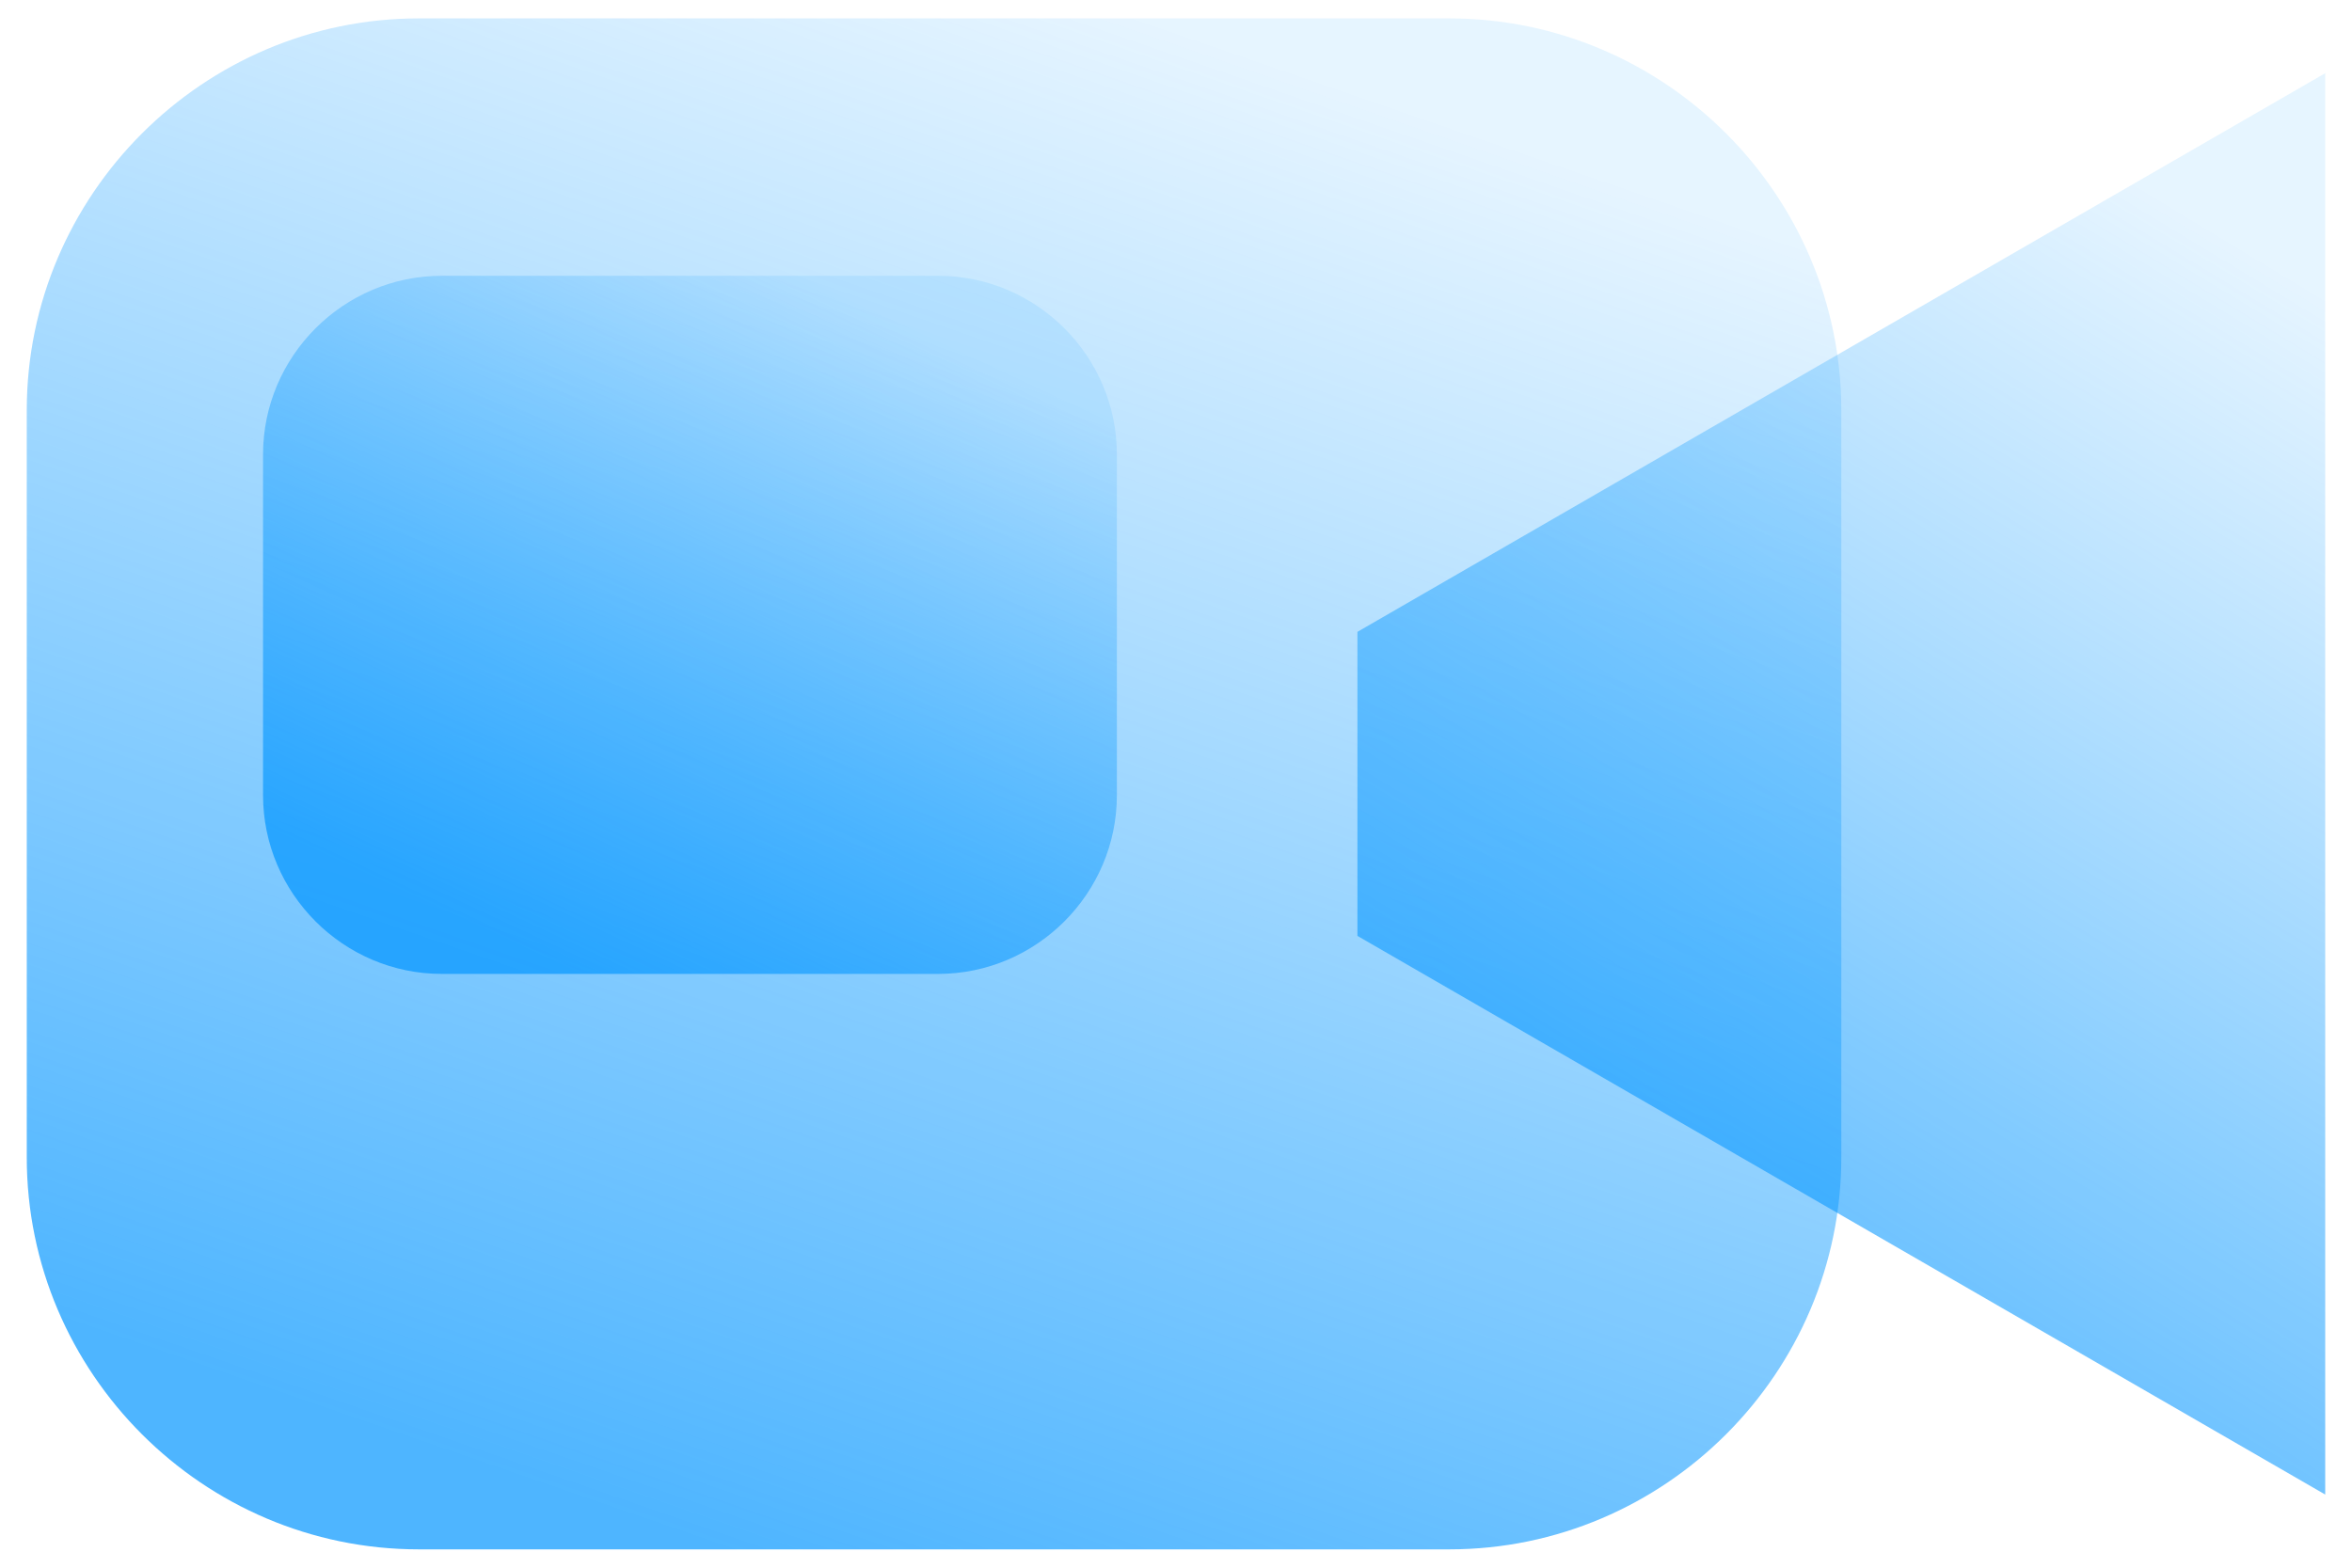
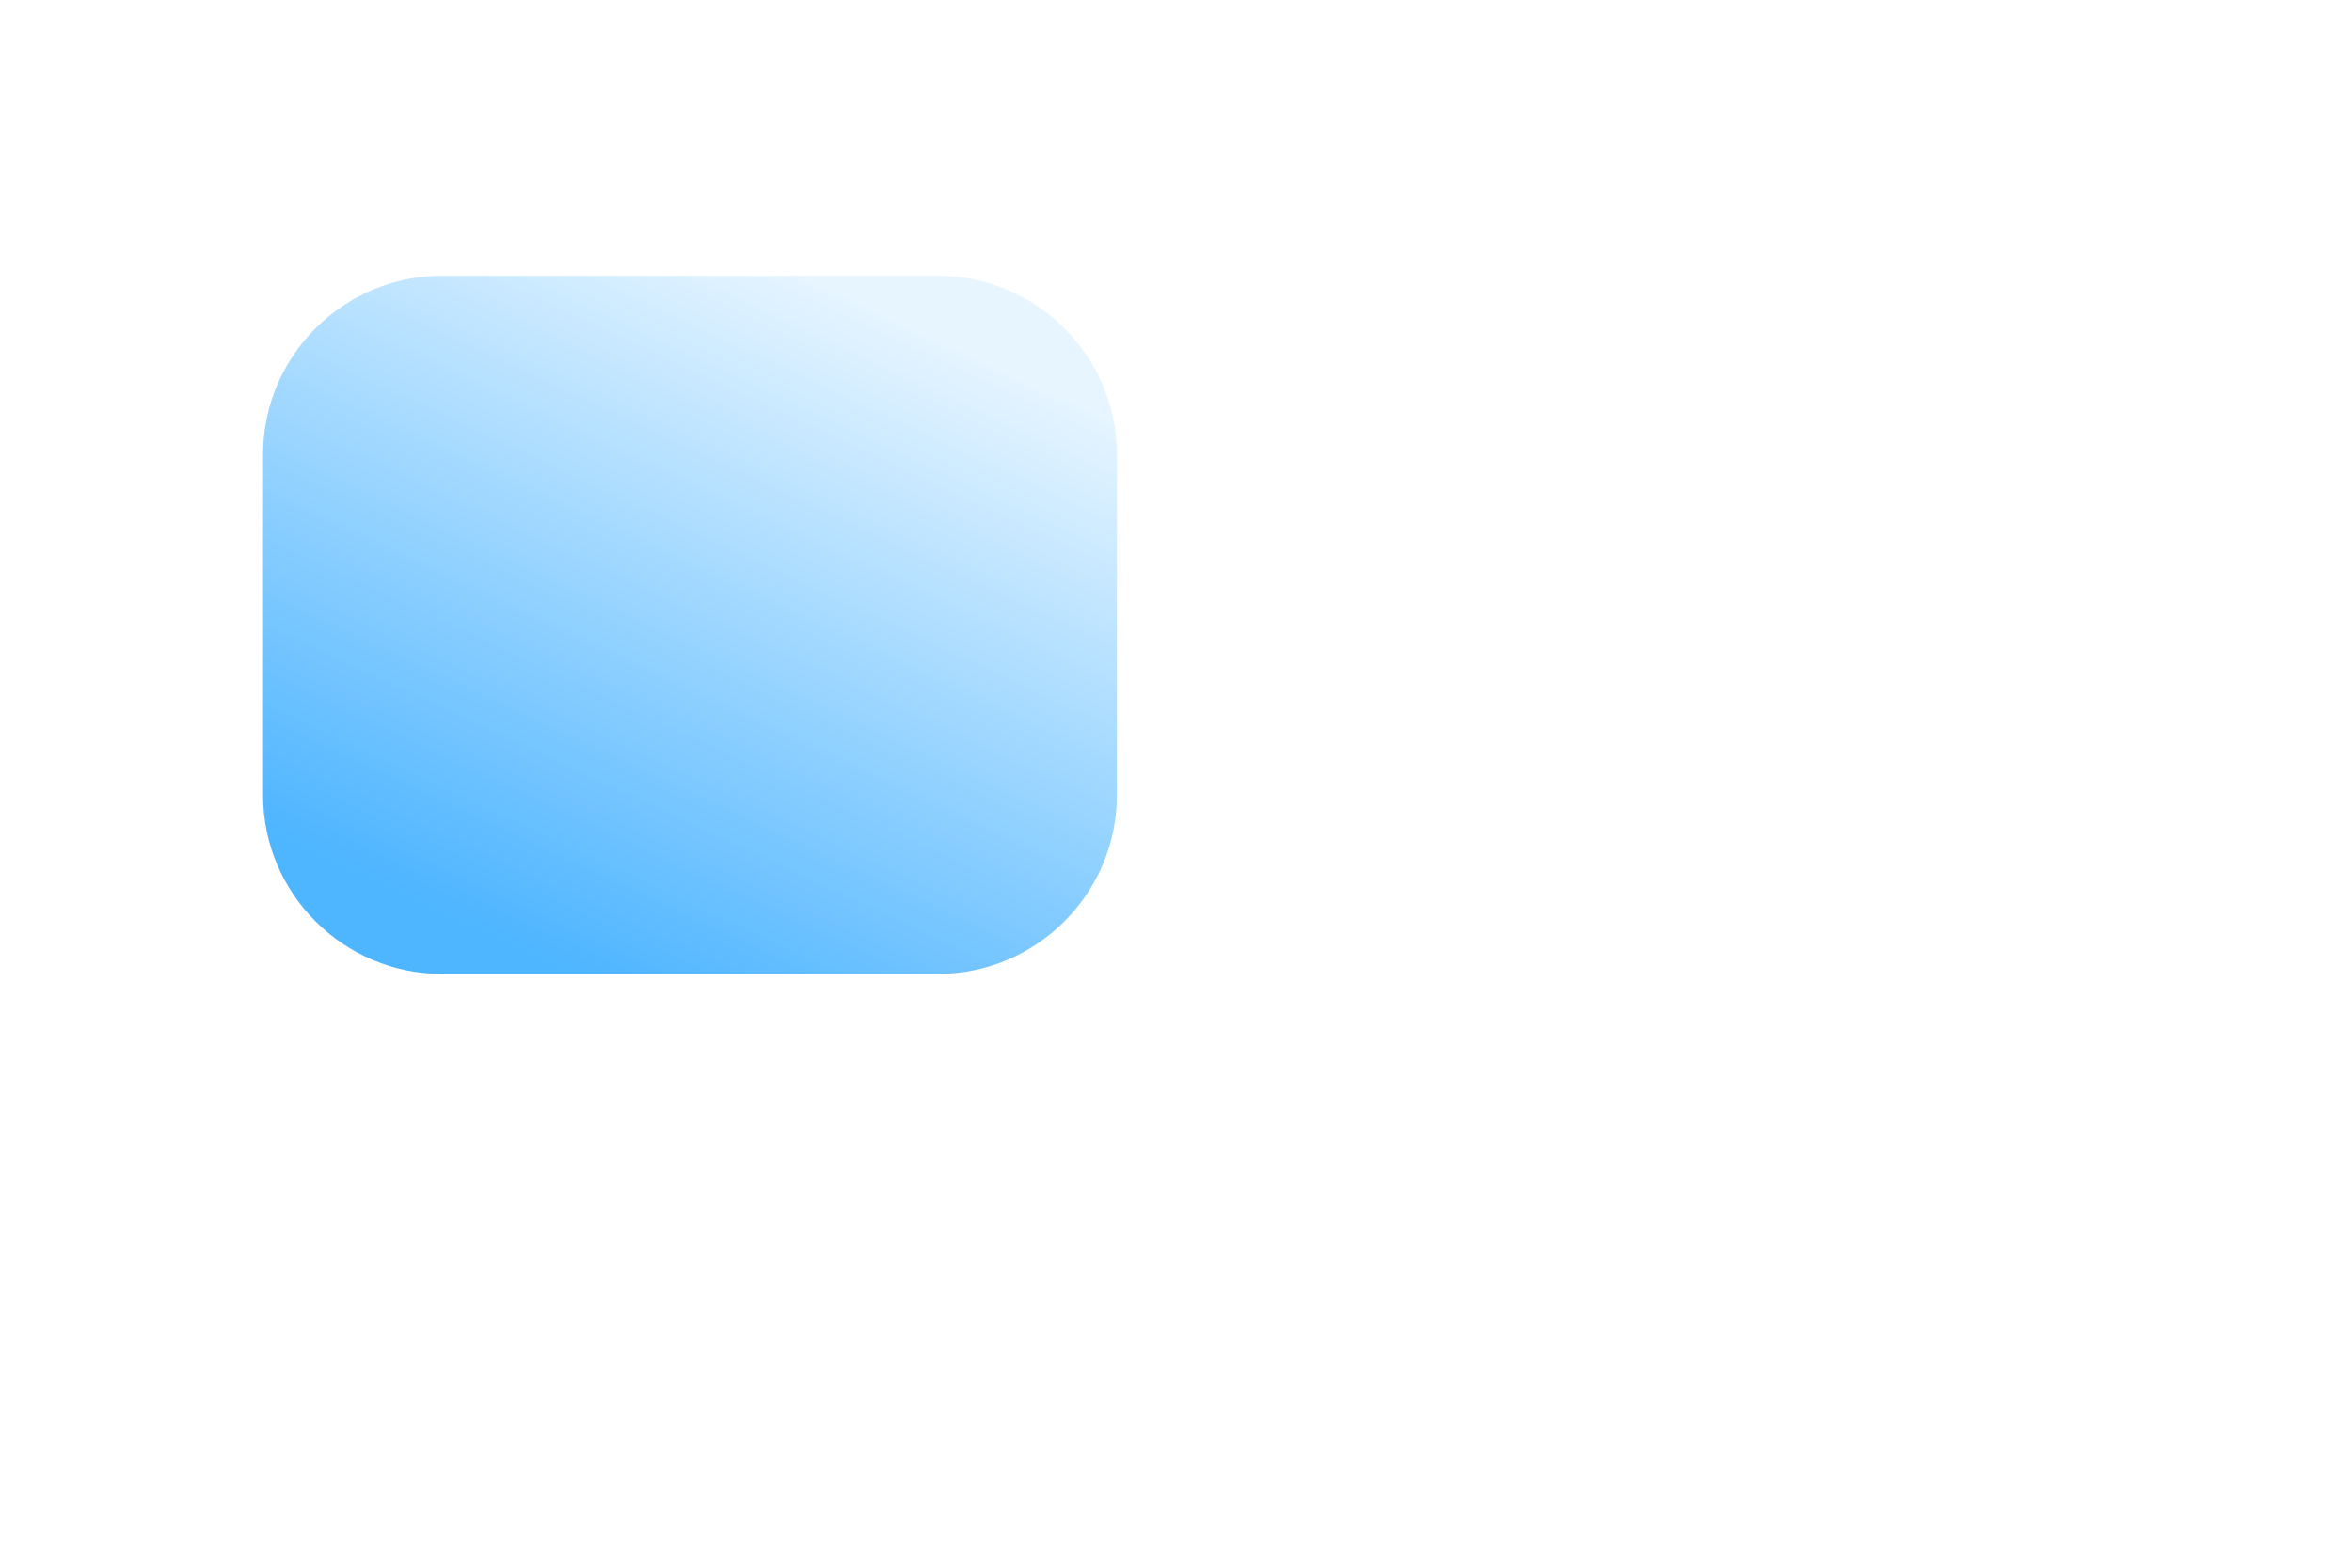
<svg xmlns="http://www.w3.org/2000/svg" xmlns:xlink="http://www.w3.org/1999/xlink" xml:space="preserve" width="12.7mm" height="8.467mm" version="1.1" style="shape-rendering:geometricPrecision; text-rendering:geometricPrecision; image-rendering:optimizeQuality; fill-rule:evenodd; clip-rule:evenodd" viewBox="0 0 1269.98 846.66">
  <defs>
    <style type="text/css"> .fil0 {fill:url(#id0)} .fil1 {fill:url(#id1)} </style>
    <linearGradient id="id0" gradientUnits="objectBoundingBox" x1="30.988%" y1="96.723%" x2="69.012%" y2="3.277%">
      <stop offset="0" style="stop-opacity:0.698; stop-color:#0195FF" />
      <stop offset="1" style="stop-opacity:0.098; stop-color:#0195FF" />
    </linearGradient>
    <linearGradient id="id1" gradientUnits="userSpaceOnUse" xlink:href="#id0" x1="289.28" y1="515.65" x2="455.82" y2="159.24"> </linearGradient>
  </defs>
  <g id="Слой_x0020_1">
    <g id="_2078682805248">
-       <path class="fil0" d="M226.11 9.92l556.46 0c116.42,0 211.66,95.25 211.66,211.66l0 403.5c0,116.41 -95.25,211.66 -211.66,211.66l-556.46 0c-116.41,0 -211.66,-95.24 -211.66,-211.66l0 -403.5c0,-116.42 95.24,-211.66 211.66,-211.66z" />
-       <polygon class="fil0" points="732.95,341.23 923.13,231.43 1255.52,39.52 1255.52,423.33 1255.52,807.14 923.14,615.23 732.95,505.43 " />
      <path class="fil1" d="M238.55 148.93l268 0c53.09,0 96.52,43.44 96.52,96.52l0 183.99c0,53.08 -43.44,96.52 -96.52,96.52l-268 0c-53.08,0 -96.52,-43.43 -96.52,-96.52l0 -183.99c0,-53.09 43.43,-96.52 96.52,-96.52z" />
    </g>
  </g>
</svg>